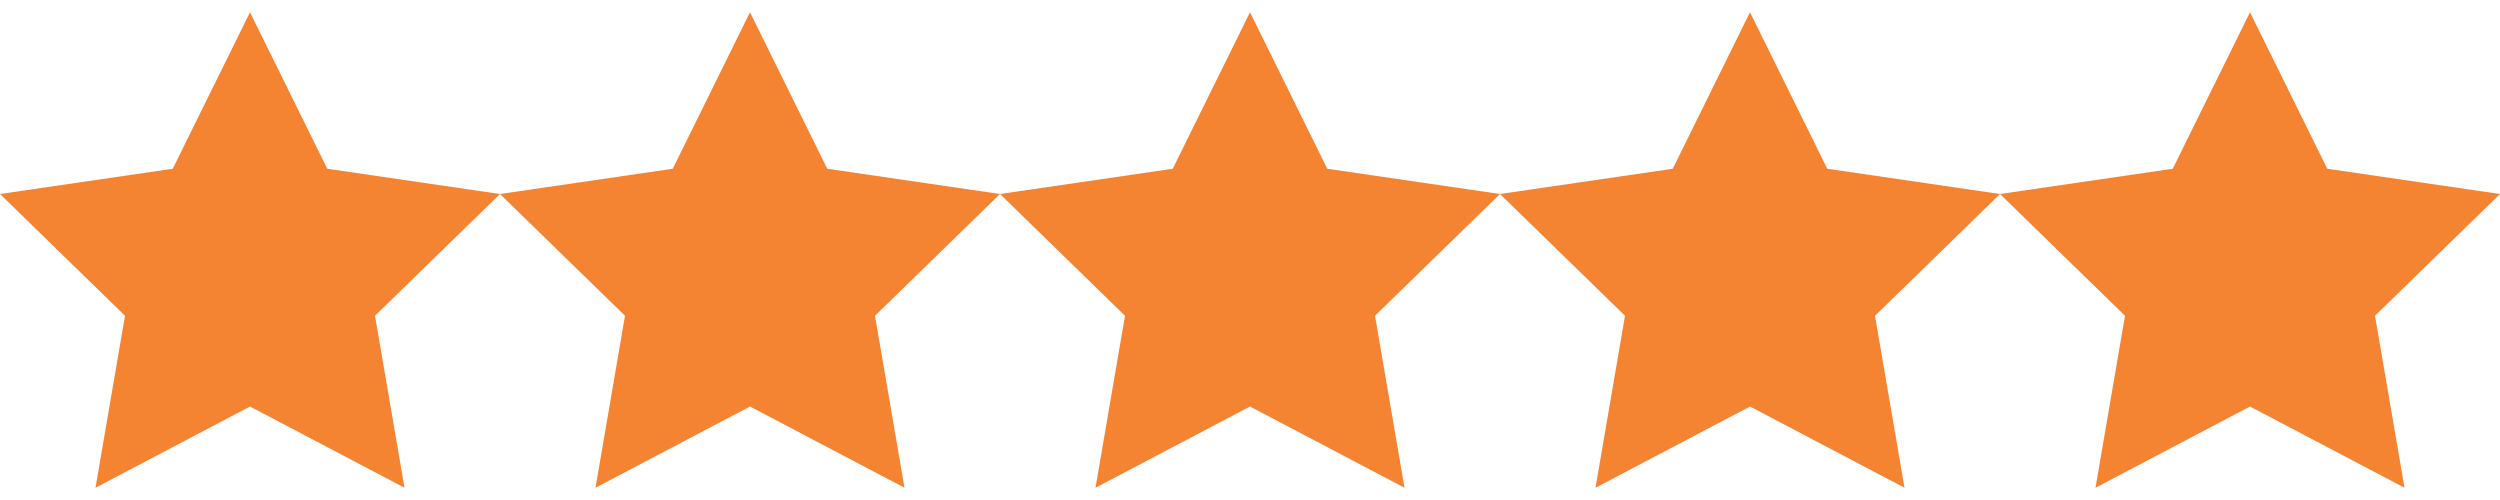
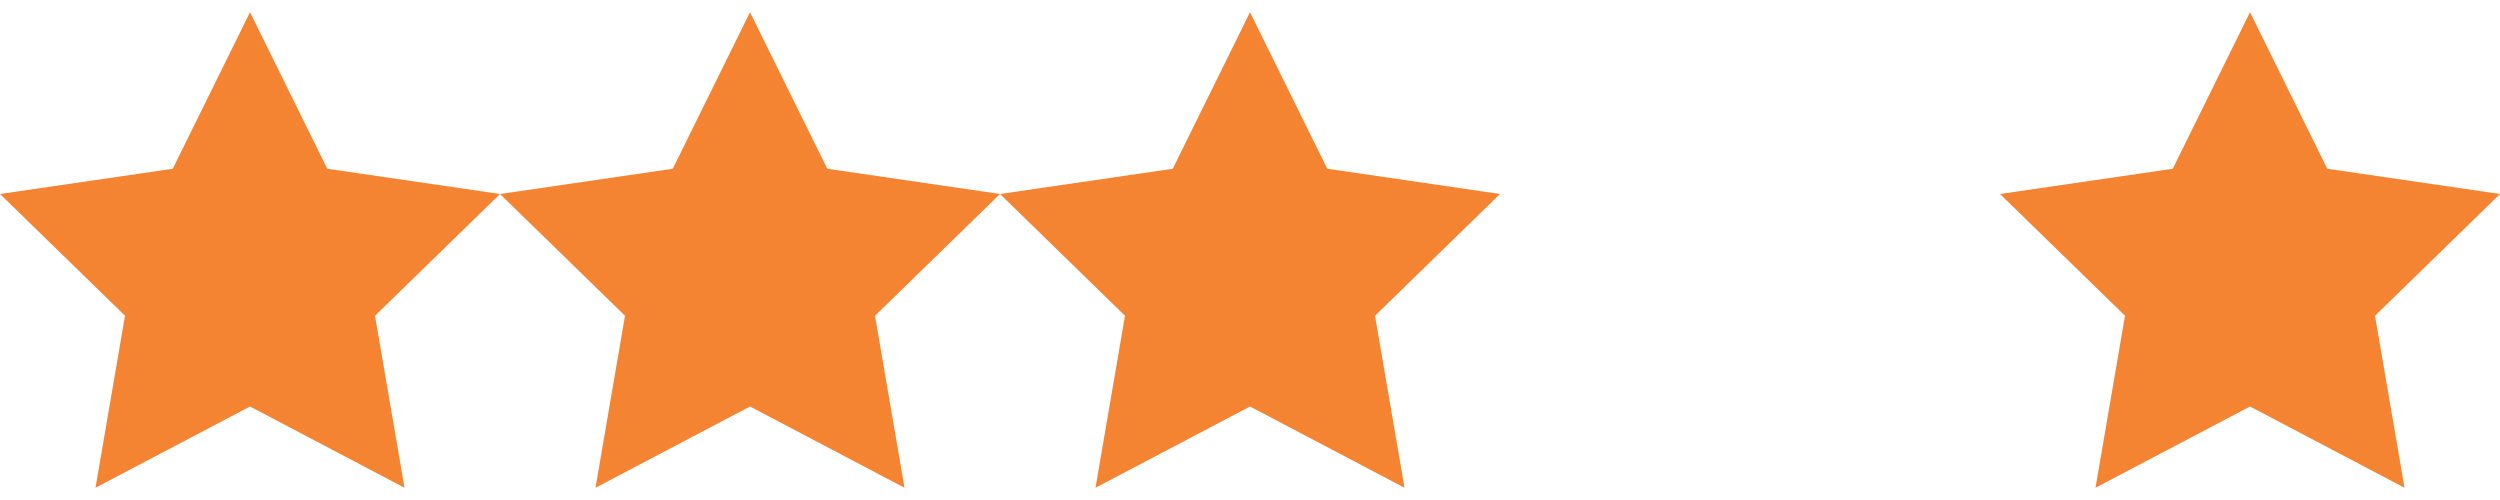
<svg xmlns="http://www.w3.org/2000/svg" width="100" height="20" viewBox="0 0 100 20">
  <g id="Group_8398" data-name="Group 8398" transform="translate(-989 -2662)">
    <g id="Icon" transform="translate(1069 2662)">
      <rect id="Area" width="20" height="20" fill="#f48332" opacity="0" />
      <g id="Icon-2" data-name="Icon" transform="translate(1.29 2.499)">
        <path id="f17bf3d7-ed53-439d-9c96-c7748be3cc17" d="M12,2l3.09,6.26L22,9.27l-5,4.87,1.18,6.88L12,17.77,5.82,21.02,7,14.14,2,9.27,8.91,8.26Z" transform="translate(-3.29 -4.009)" fill="#f48332" />
      </g>
    </g>
    <g id="Icon-3" data-name="Icon" transform="translate(1049 2662)">
-       <rect id="Area-2" data-name="Area" width="20" height="20" fill="#f48332" opacity="0" />
      <g id="Icon-4" data-name="Icon" transform="translate(1.29 2.499)">
-         <path id="f17bf3d7-ed53-439d-9c96-c7748be3cc17-2" data-name="f17bf3d7-ed53-439d-9c96-c7748be3cc17" d="M12,2l3.09,6.26L22,9.27l-5,4.87,1.18,6.88L12,17.77,5.82,21.02,7,14.14,2,9.27,8.91,8.26Z" transform="translate(-3.29 -4.009)" fill="#f48332" />
-       </g>
+         </g>
    </g>
    <g id="Icon-5" data-name="Icon" transform="translate(1029 2662)">
-       <rect id="Area-3" data-name="Area" width="20" height="20" fill="#f48332" opacity="0" />
      <g id="Icon-6" data-name="Icon" transform="translate(1.29 2.499)">
        <path id="f17bf3d7-ed53-439d-9c96-c7748be3cc17-3" data-name="f17bf3d7-ed53-439d-9c96-c7748be3cc17" d="M12,2l3.09,6.26L22,9.27l-5,4.87,1.18,6.88L12,17.77,5.82,21.02,7,14.14,2,9.27,8.91,8.26Z" transform="translate(-3.29 -4.009)" fill="#f48332" />
      </g>
    </g>
    <g id="Icon-7" data-name="Icon" transform="translate(1009 2662)">
-       <rect id="Area-4" data-name="Area" width="20" height="20" fill="#f48332" opacity="0" />
      <g id="Icon-8" data-name="Icon" transform="translate(1.29 2.499)">
        <path id="f17bf3d7-ed53-439d-9c96-c7748be3cc17-4" data-name="f17bf3d7-ed53-439d-9c96-c7748be3cc17" d="M12,2l3.09,6.26L22,9.27l-5,4.87,1.18,6.88L12,17.77,5.82,21.02,7,14.14,2,9.27,8.91,8.26Z" transform="translate(-3.29 -4.009)" fill="#f48332" />
      </g>
    </g>
    <g id="Icon-9" data-name="Icon" transform="translate(989 2662)">
      <rect id="Area-5" data-name="Area" width="20" height="20" fill="#f48332" opacity="0" />
      <g id="Icon-10" data-name="Icon" transform="translate(1.29 2.499)">
        <path id="f17bf3d7-ed53-439d-9c96-c7748be3cc17-5" data-name="f17bf3d7-ed53-439d-9c96-c7748be3cc17" d="M12,2l3.09,6.26L22,9.27l-5,4.87,1.18,6.88L12,17.77,5.82,21.02,7,14.14,2,9.27,8.91,8.26Z" transform="translate(-3.29 -4.009)" fill="#f48332" />
      </g>
    </g>
  </g>
</svg>